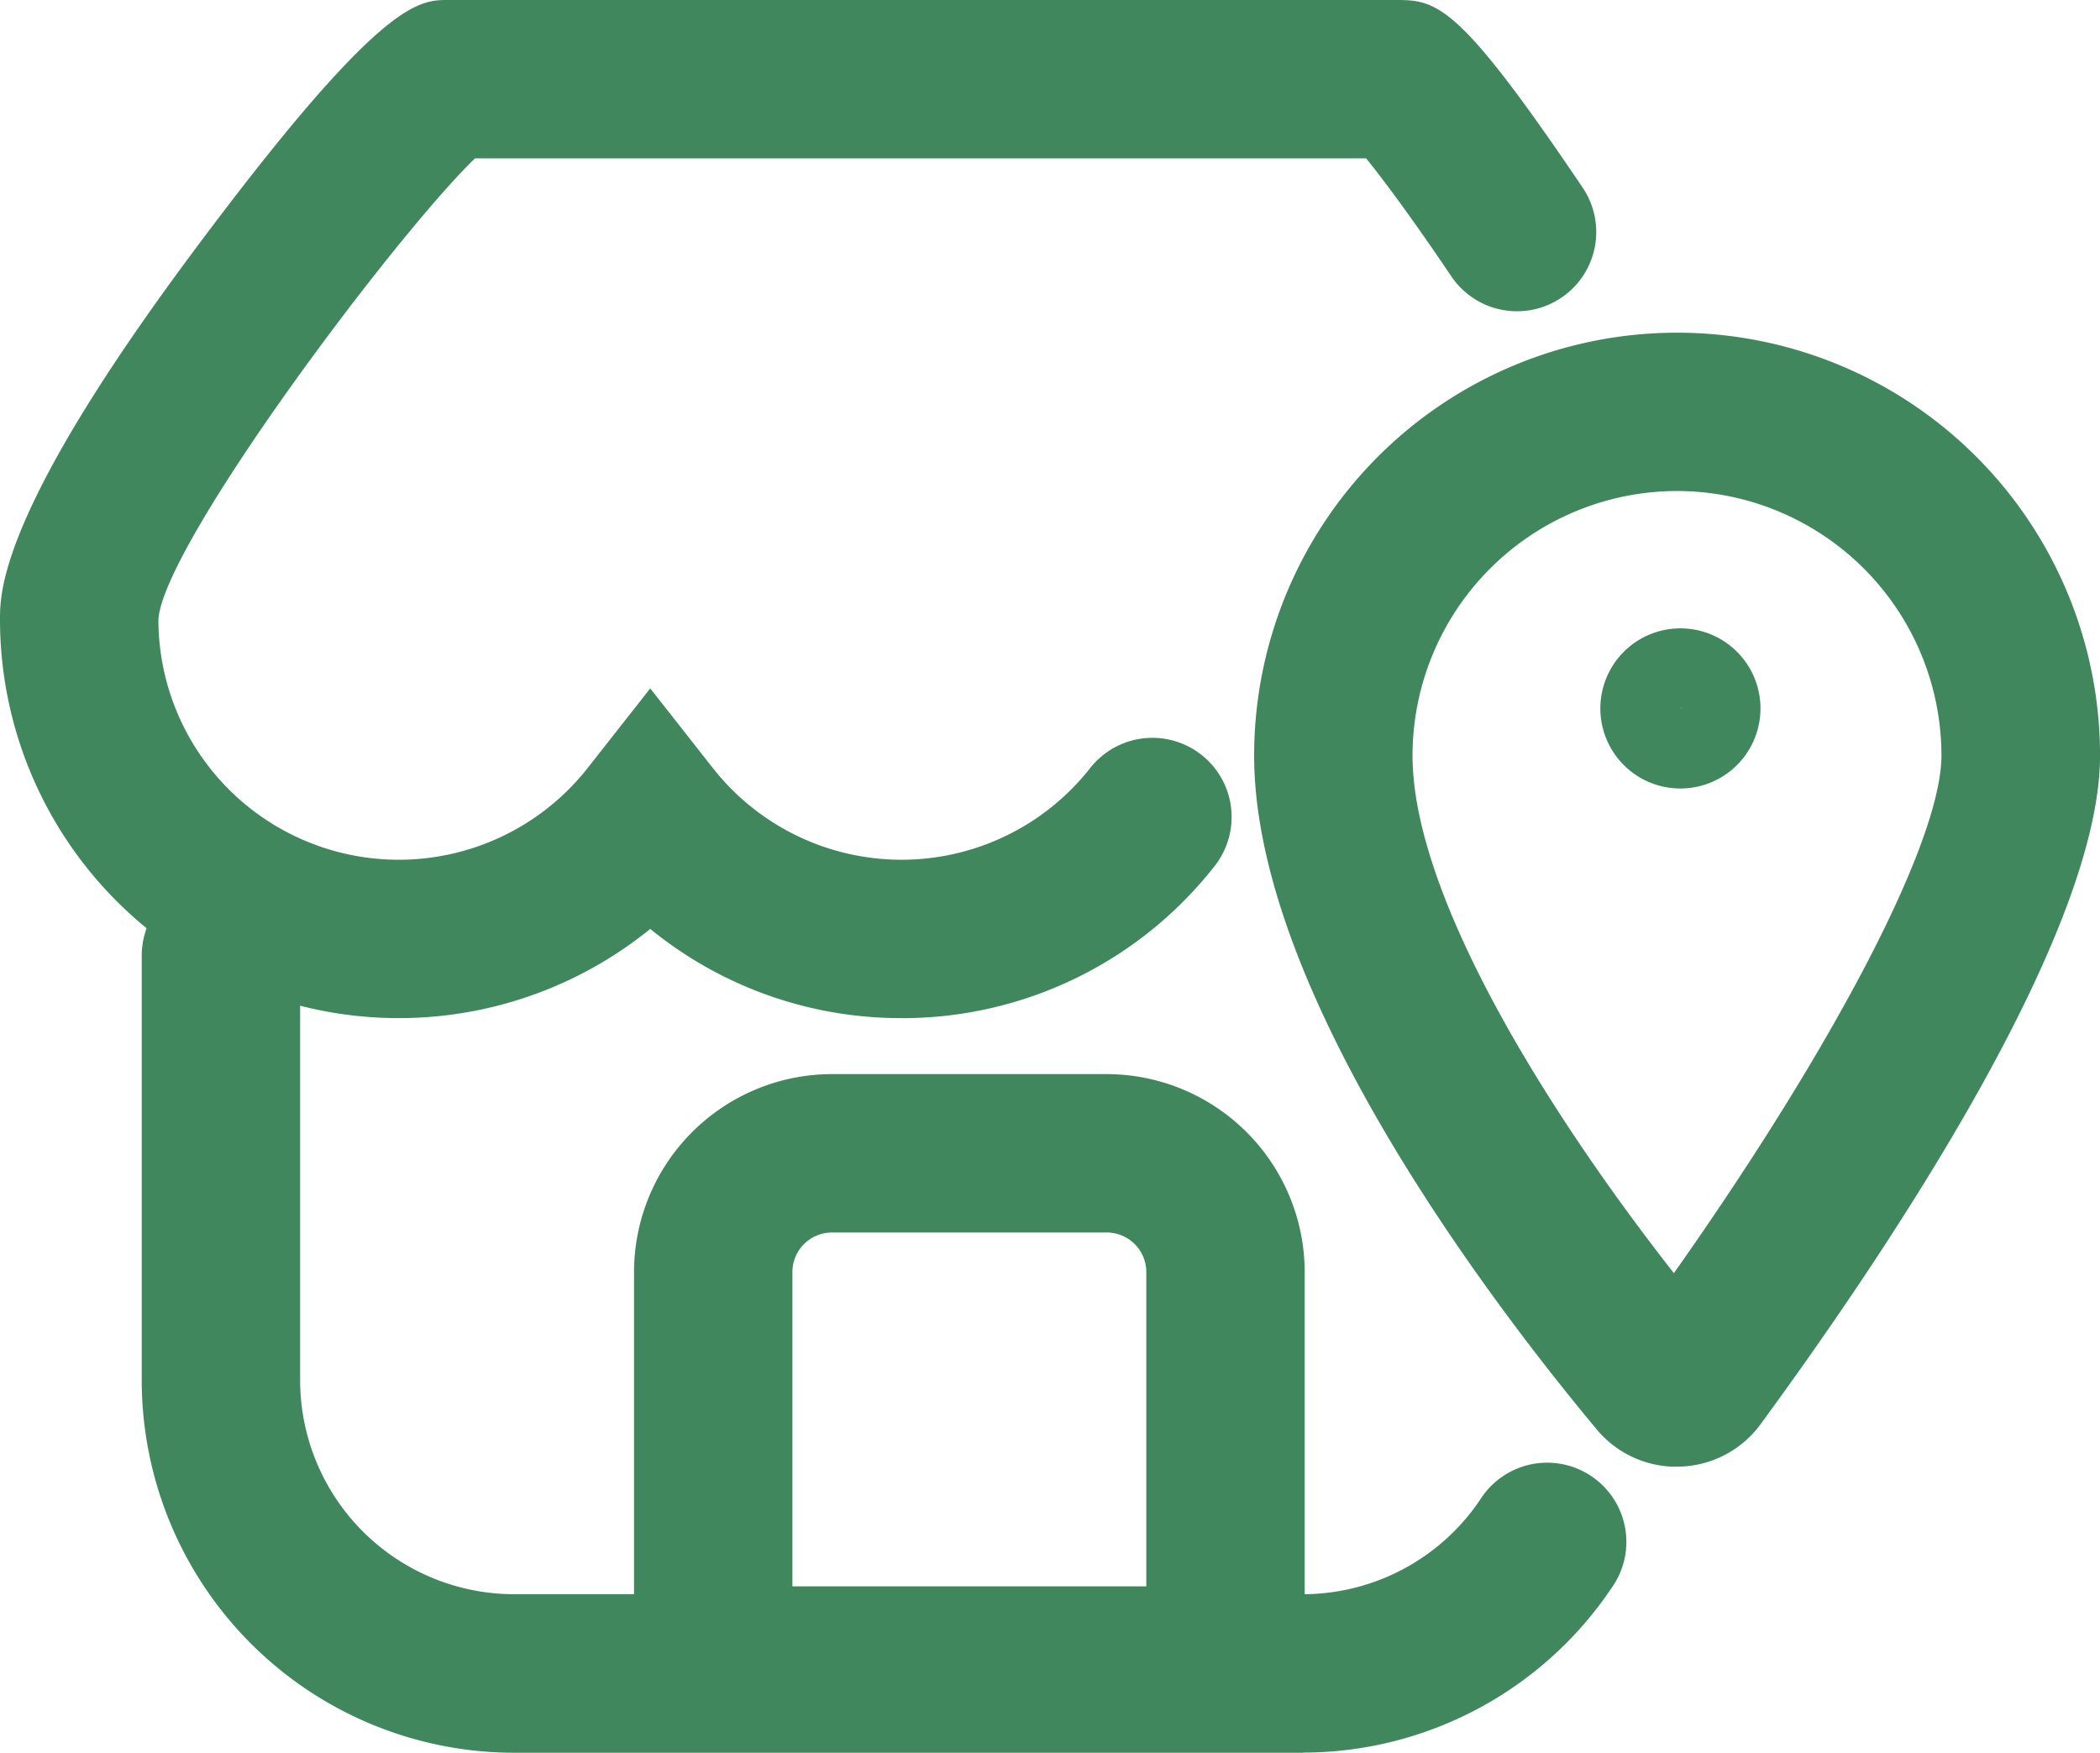
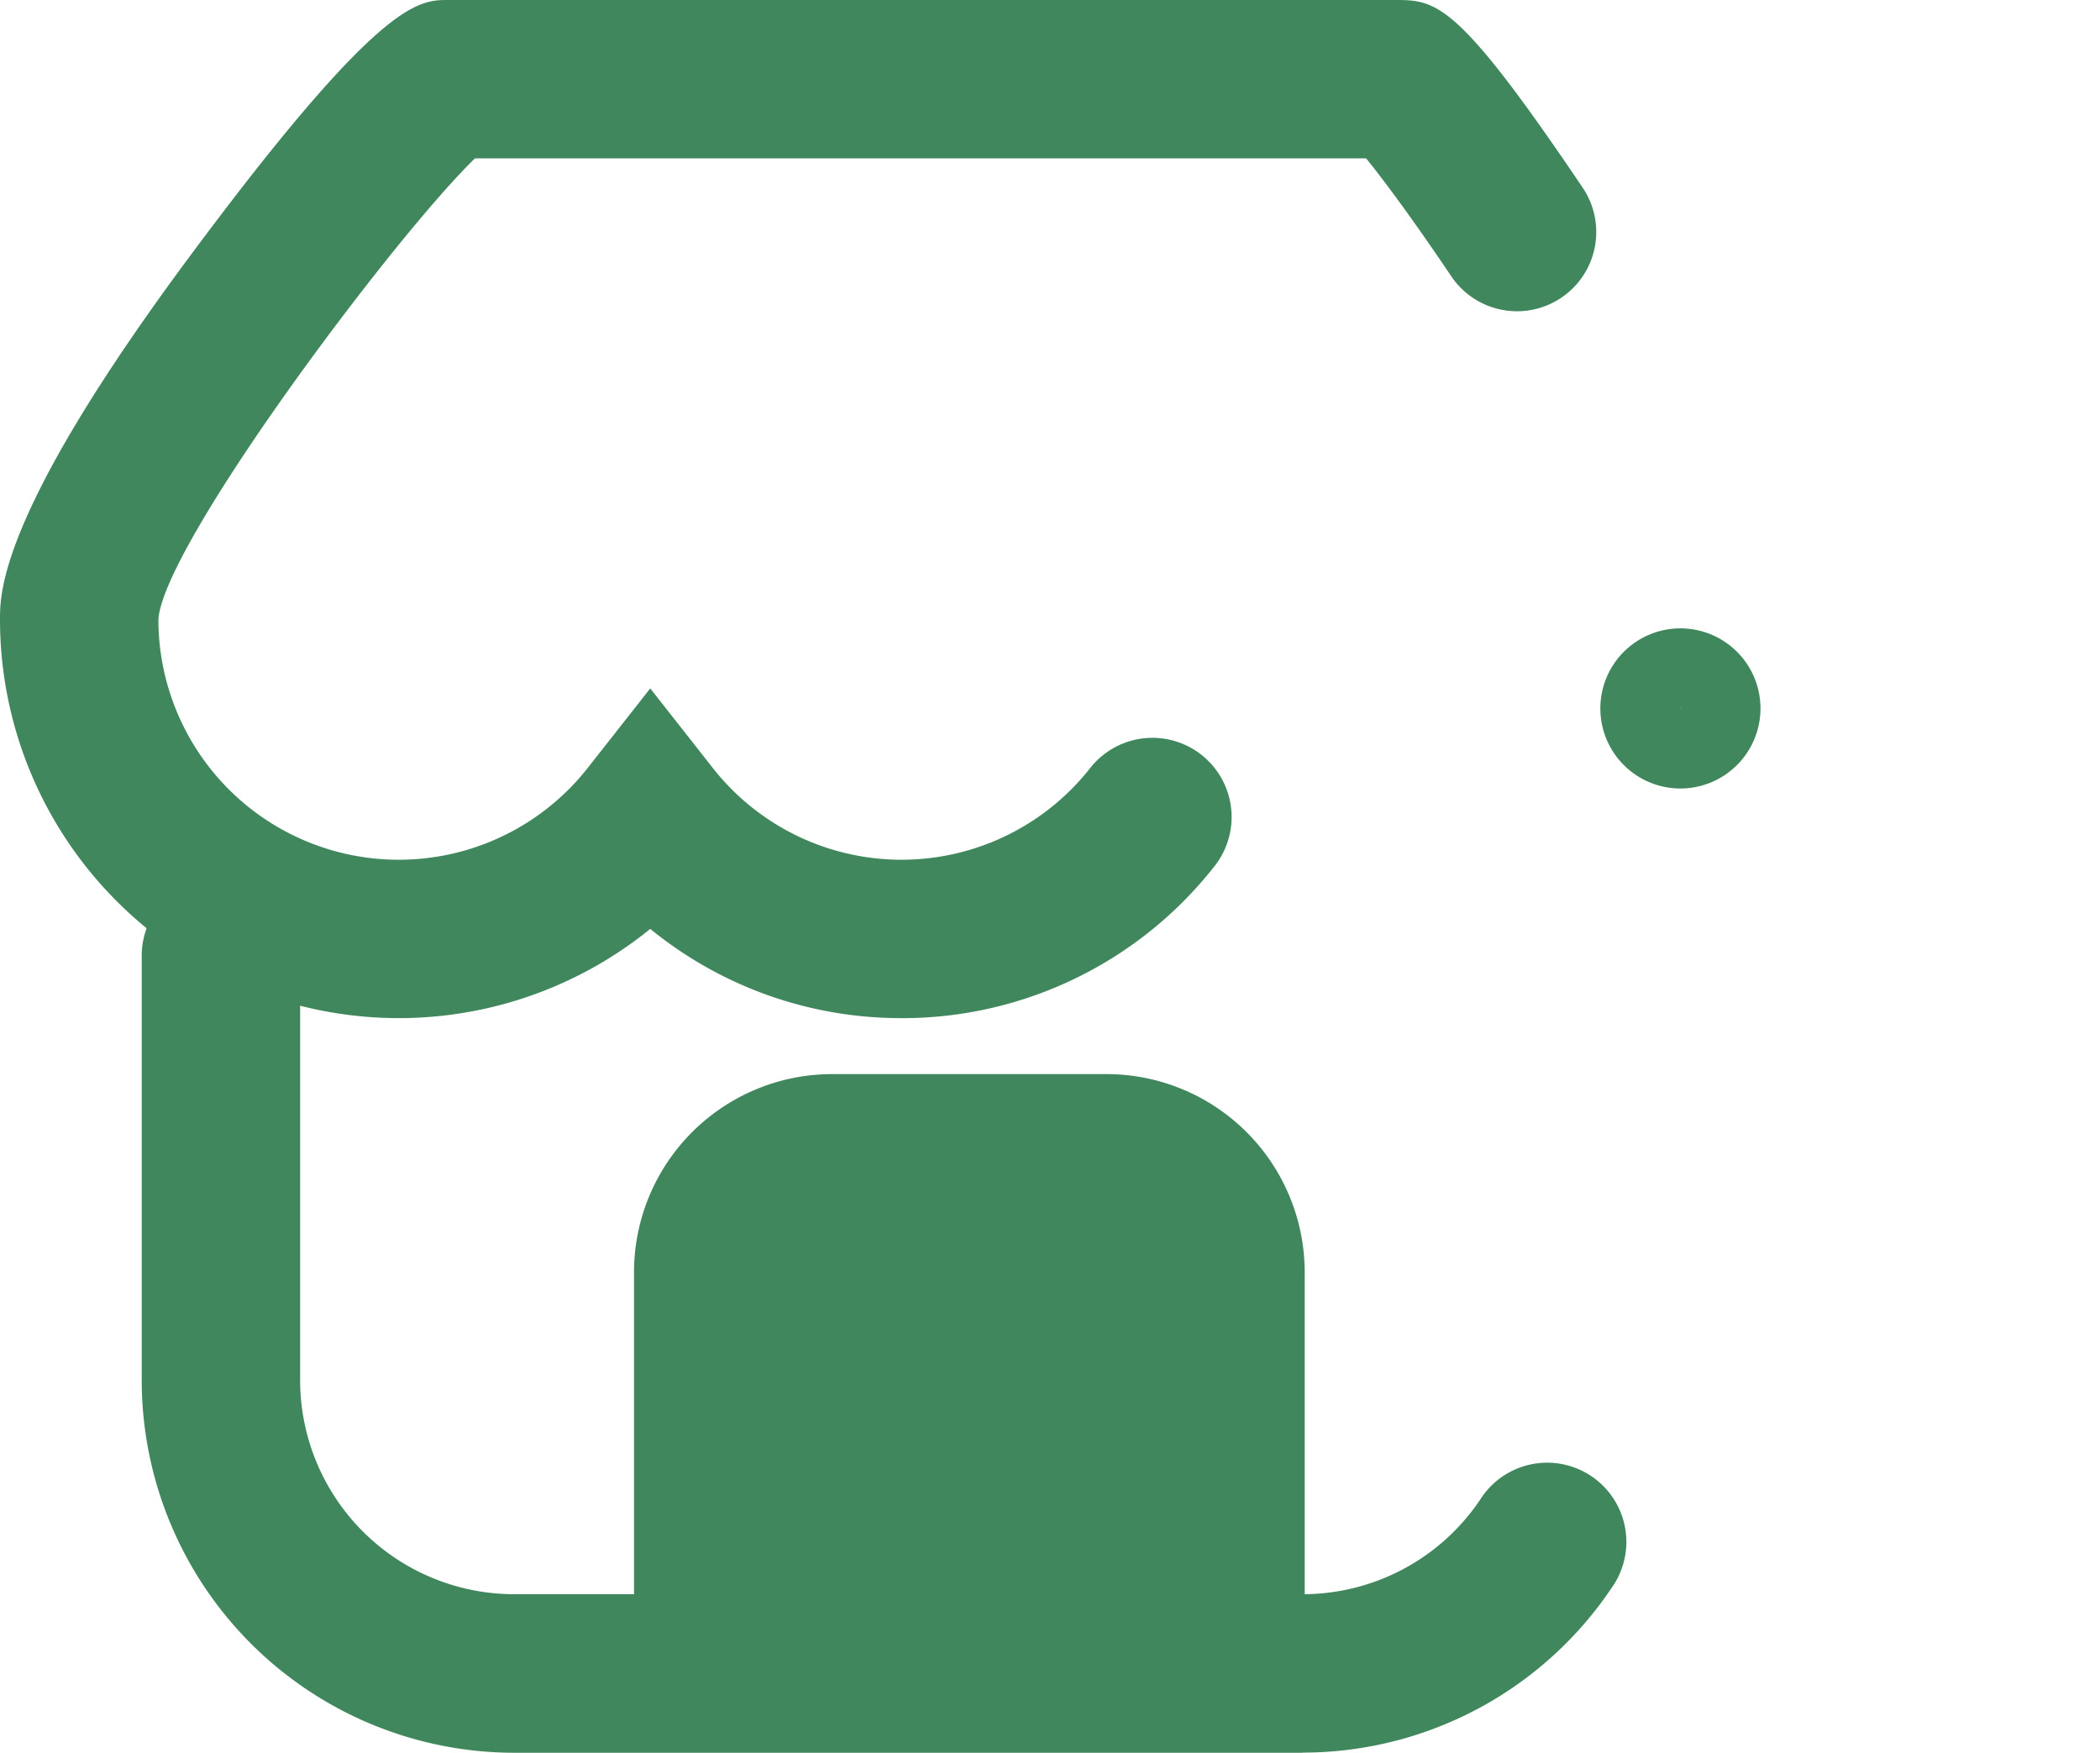
<svg xmlns="http://www.w3.org/2000/svg" width="53.032" height="44.265" viewBox="0 0 53.032 44.265">
  <defs>
    <clipPath id="clip-path">
      <rect id="Retângulo_9" data-name="Retângulo 9" width="53.032" height="44.265" transform="translate(0 0)" fill="#40875D" />
    </clipPath>
  </defs>
  <g id="Grupo_31" data-name="Grupo 31" transform="translate(0 0)">
    <g id="Grupo_30" data-name="Grupo 30" clip-path="url(#clip-path)">
-       <path id="Caminho_20" data-name="Caminho 20" d="M42.336,37.041a2.613,2.613,0,0,1-2.017-.946c-2.6-3.12-8.648-11.02-8.648-17.012a10.681,10.681,0,0,1,21.362,0c0,4.515-5.368,12.512-8.568,16.878a2.622,2.622,0,0,1-2.043,1.078l-.086,0M42.352,12.4a6.688,6.688,0,0,0-6.681,6.681c0,3.447,3.235,8.776,6.6,13.072,4.083-5.786,6.757-10.928,6.757-13.072A6.688,6.688,0,0,0,42.352,12.4" fill="#40875D" />
      <path id="Caminho_21" data-name="Caminho 21" d="M42.437,19.913a2.022,2.022,0,1,1,2.021-2.022,2.023,2.023,0,0,1-2.021,2.022m0-2.043.021.021a.022.022,0,0,0-.021-.021" fill="#40875D" />
      <path id="Caminho_22" data-name="Caminho 22" d="M32.894,44.265H12.979a9.414,9.414,0,0,1-9.4-9.4V24.137a2,2,0,1,1,4,0V34.861a5.41,5.41,0,0,0,5.4,5.4H32.894a5.4,5.4,0,0,0,4.489-2.394A2,2,0,1,1,40.7,40.1a9.4,9.4,0,0,1-7.808,4.161" fill="#40875D" />
      <path id="Caminho_23" data-name="Caminho 23" d="M22.766,25.712a10,10,0,0,1-6.345-2.253A10.072,10.072,0,0,1,0,15.636c0-.67,0-2.71,4.8-9.173S10.558,0,11.32,0H35.3c1.021,0,1.6.191,4.669,4.741A2,2,0,1,1,36.65,6.978C35.654,5.5,34.919,4.516,34.5,4H11.994C9.951,5.979,4.111,13.779,4,15.647a6.07,6.07,0,0,0,10.849,3.738l1.572-2,1.572,2a6.059,6.059,0,0,0,9.547,0,2,2,0,0,1,3.143,2.474,10.019,10.019,0,0,1-7.917,3.854" fill="#40875D" />
-       <path id="Caminho_24" data-name="Caminho 24" d="M32.948,44.062H16.011V32.126a5.006,5.006,0,0,1,5-5h6.937a5.007,5.007,0,0,1,5,5Zm-12.937-4h8.937V32.126a1,1,0,0,0-1-1H21.011a1,1,0,0,0-1,1Z" fill="#40875D" />
+       <path id="Caminho_24" data-name="Caminho 24" d="M32.948,44.062H16.011V32.126a5.006,5.006,0,0,1,5-5h6.937a5.007,5.007,0,0,1,5,5Zm-12.937-4V32.126a1,1,0,0,0-1-1H21.011a1,1,0,0,0-1,1Z" fill="#40875D" />
    </g>
  </g>
</svg>